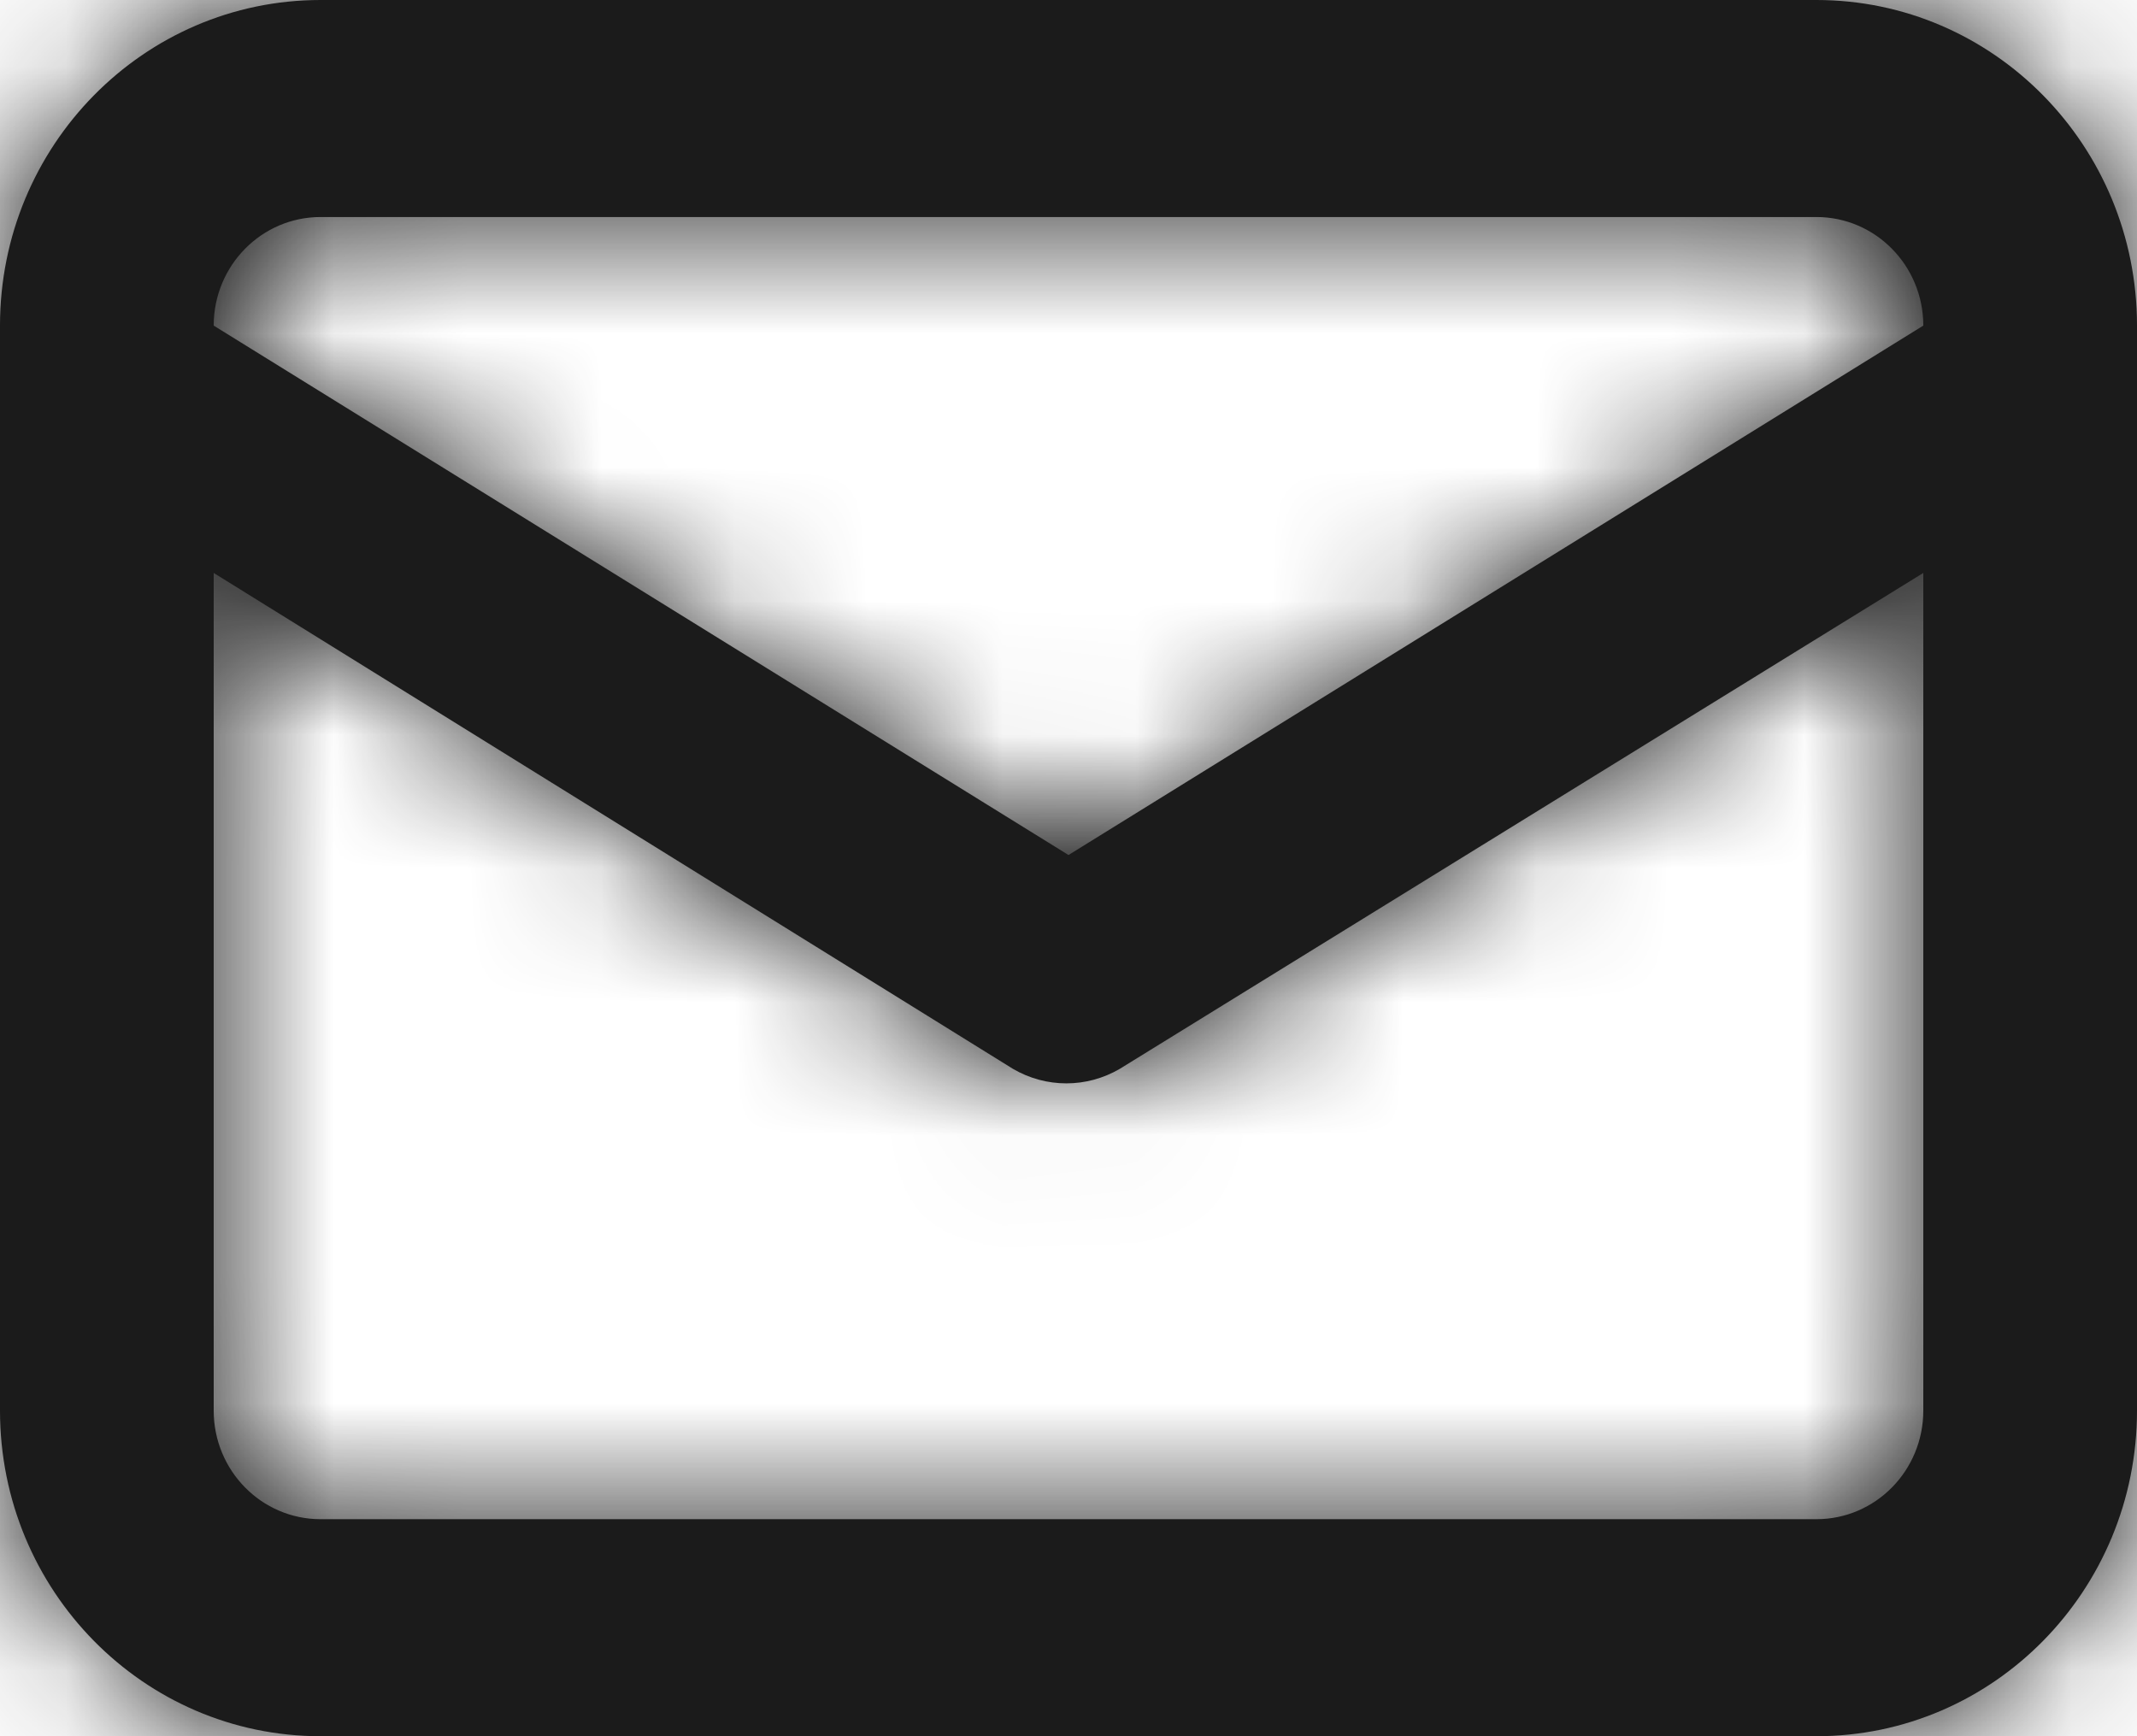
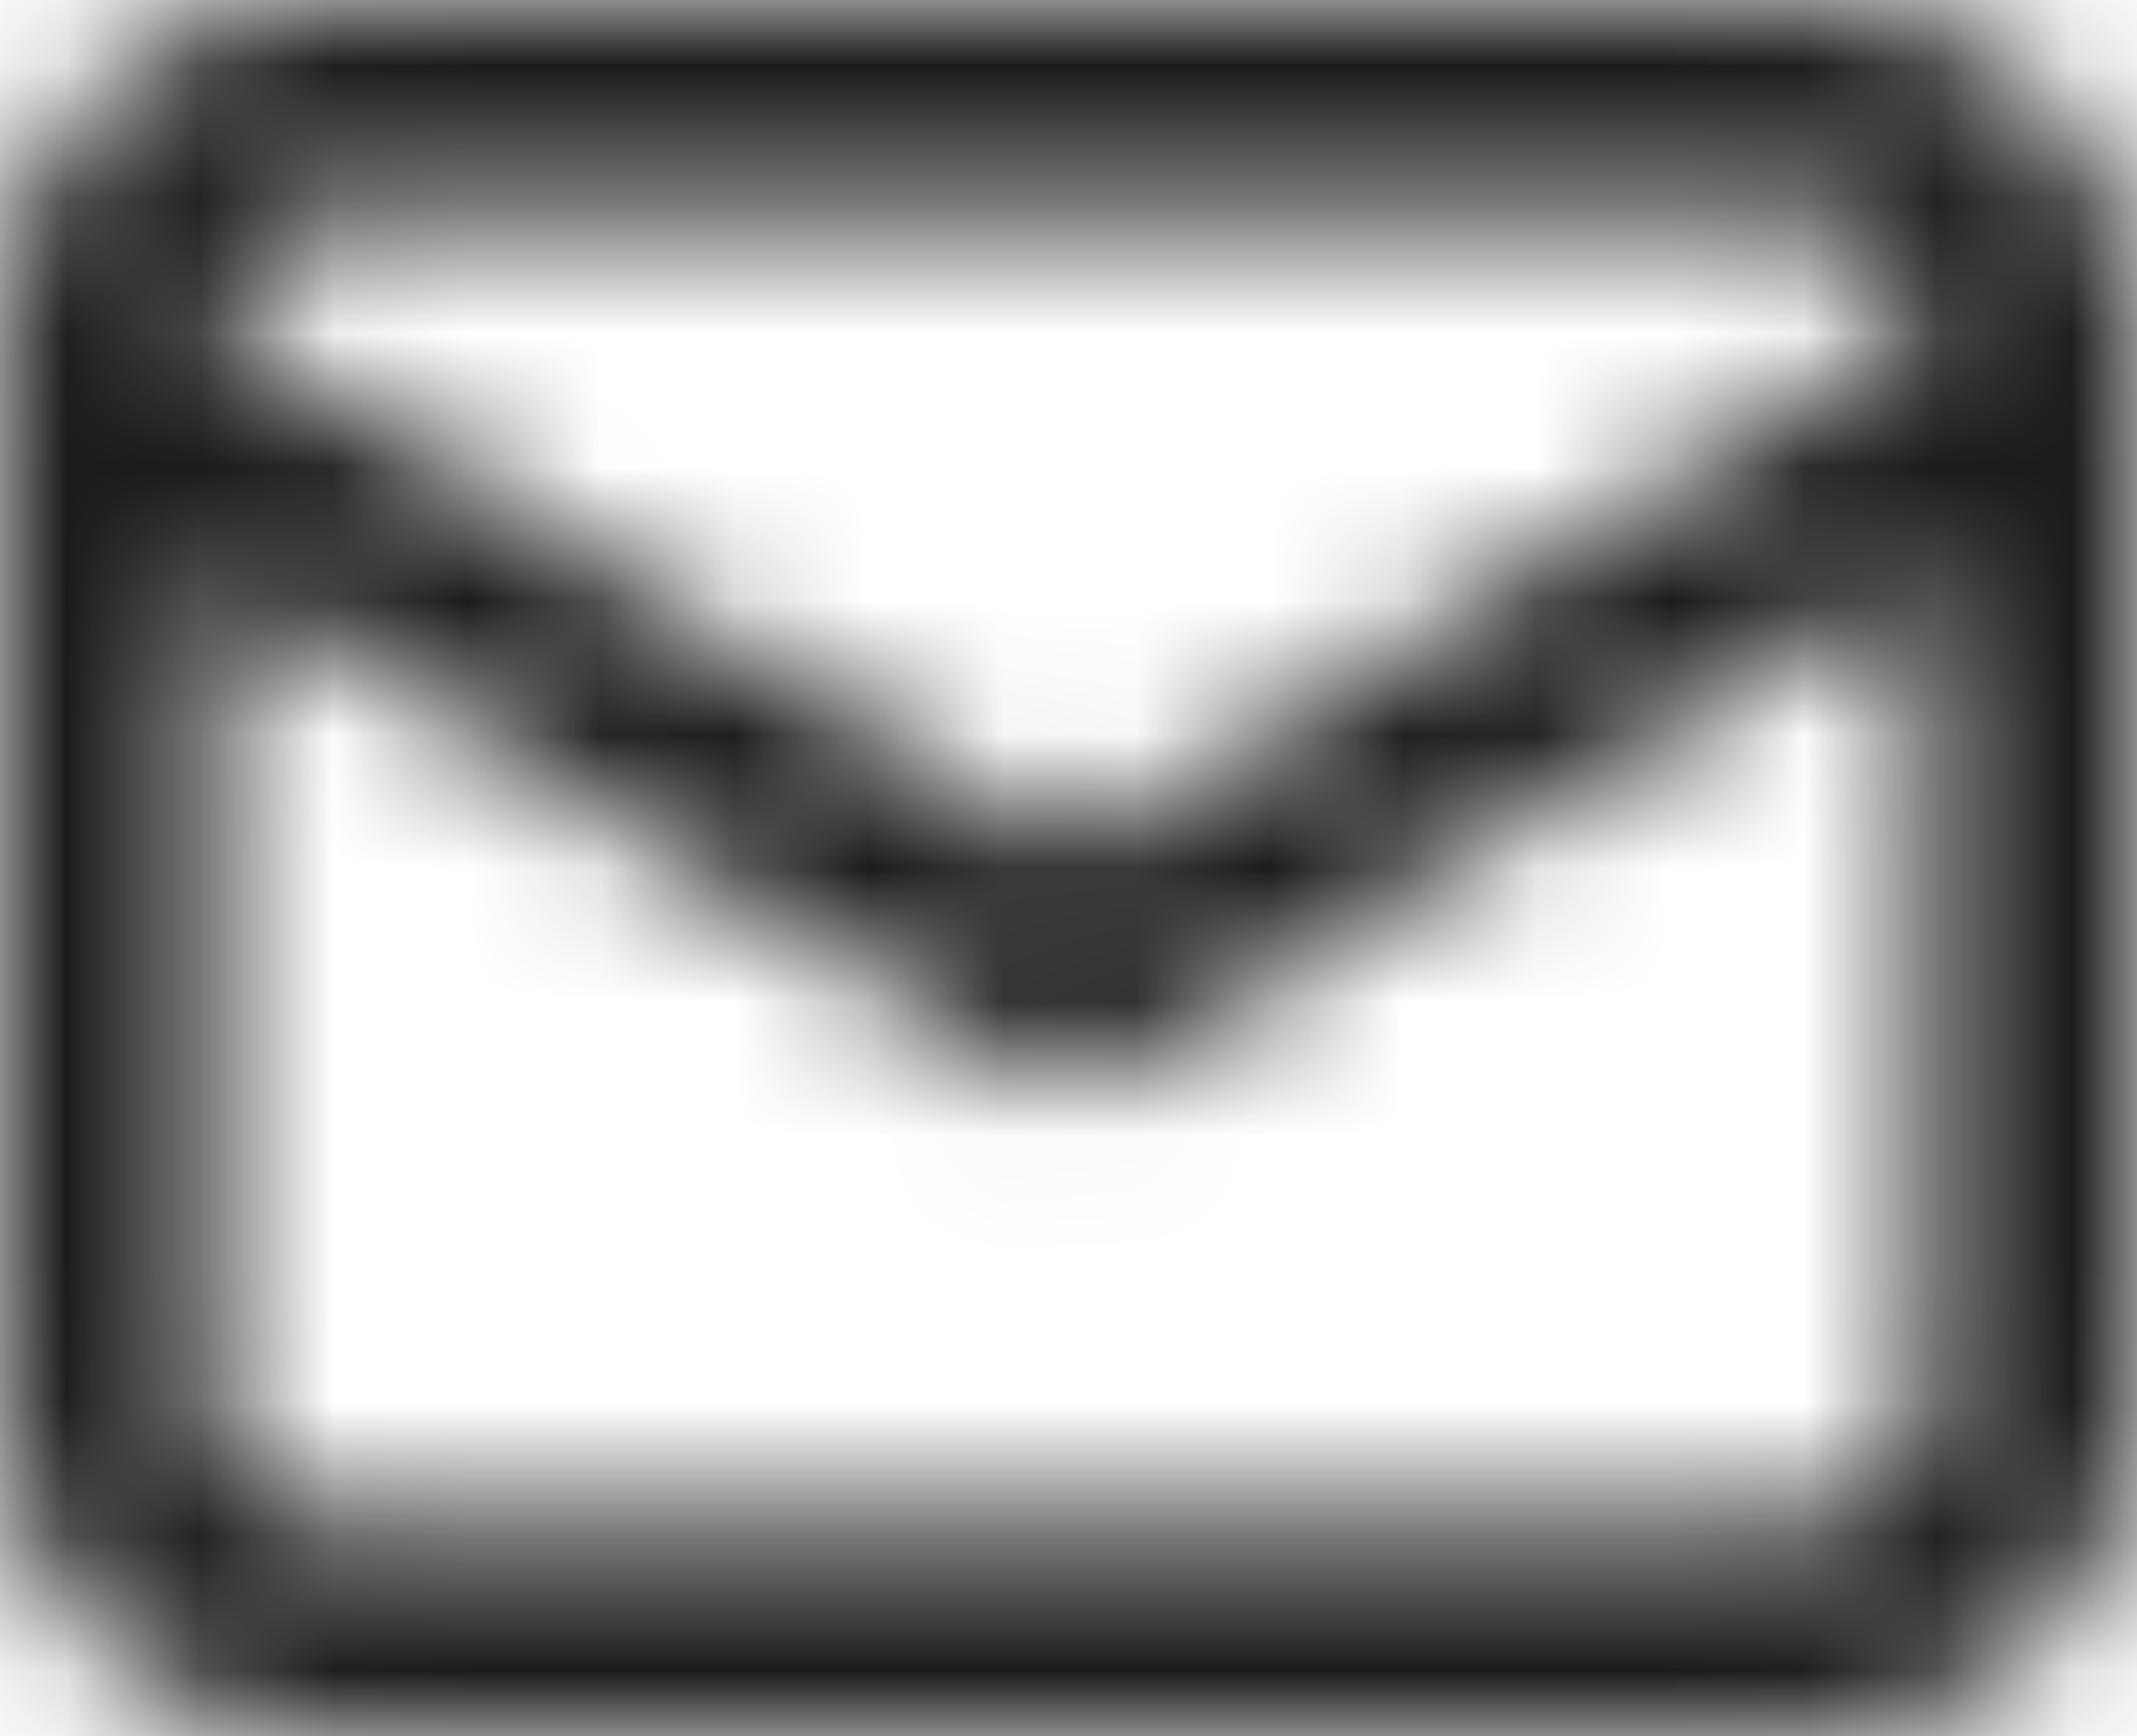
<svg xmlns="http://www.w3.org/2000/svg" xmlns:xlink="http://www.w3.org/1999/xlink" width="16px" height="13px" viewBox="0 0 16 13" version="1.1">
  <defs>
    <path d="M13.6,0 L2.4,0 C1.075,0 0,1.091 0,2.438 L0,10.562 C0,11.909 1.075,13 2.4,13 L13.6,13 C14.925,13 16,11.909 16,10.562 L16,2.438 C16,1.091 14.925,0 13.6,0 Z M2.4,1.625 L13.6,1.625 C14.042,1.625 14.4,1.989 14.4,2.438 L8,6.402 L1.6,2.438 C1.6,1.989 1.958,1.625 2.4,1.625 Z M14.4,10.562 C14.4,11.011 14.042,11.375 13.6,11.375 L2.4,11.375 C1.958,11.375 1.6,11.011 1.6,10.562 L1.6,4.29 L7.584,8.003 C7.832,8.148 8.136,8.148 8.384,8.003 L14.4,4.29 L14.4,10.562 Z" id="path-1" />
  </defs>
  <g id="Page-1" stroke="none" stroke-width="1" fill="none" fill-rule="evenodd">
    <g id="email-icon">
      <g id="Shape" fill="#1B1B1B" fill-rule="nonzero">
-         <path d="M13.6,0 L2.4,0 C1.075,0 0,1.091 0,2.438 L0,10.562 C0,11.909 1.075,13 2.4,13 L13.6,13 C14.925,13 16,11.909 16,10.562 L16,2.438 C16,1.091 14.925,0 13.6,0 Z M2.4,1.625 L13.6,1.625 C14.042,1.625 14.4,1.989 14.4,2.438 L8,6.402 L1.6,2.438 C1.6,1.989 1.958,1.625 2.4,1.625 Z M14.4,10.562 C14.4,11.011 14.042,11.375 13.6,11.375 L2.4,11.375 C1.958,11.375 1.6,11.011 1.6,10.562 L1.6,4.29 L7.584,8.003 C7.832,8.148 8.136,8.148 8.384,8.003 L14.4,4.29 L14.4,10.562 Z" id="path-1" />
-       </g>
+         </g>
      <g id="Colors/@1B1B1B-Clipped">
        <mask id="mask-2" fill="white">
          <use xlink:href="#path-1" />
        </mask>
        <g id="path-1" />
        <g id="Colors/@1B1B1B" mask="url(#mask-2)" fill="#1B1B1B" fill-rule="nonzero">
          <g transform="translate(-4, -6)" id="Rectangle">
            <rect x="0" y="0" width="24" height="24" />
          </g>
        </g>
      </g>
    </g>
  </g>
</svg>